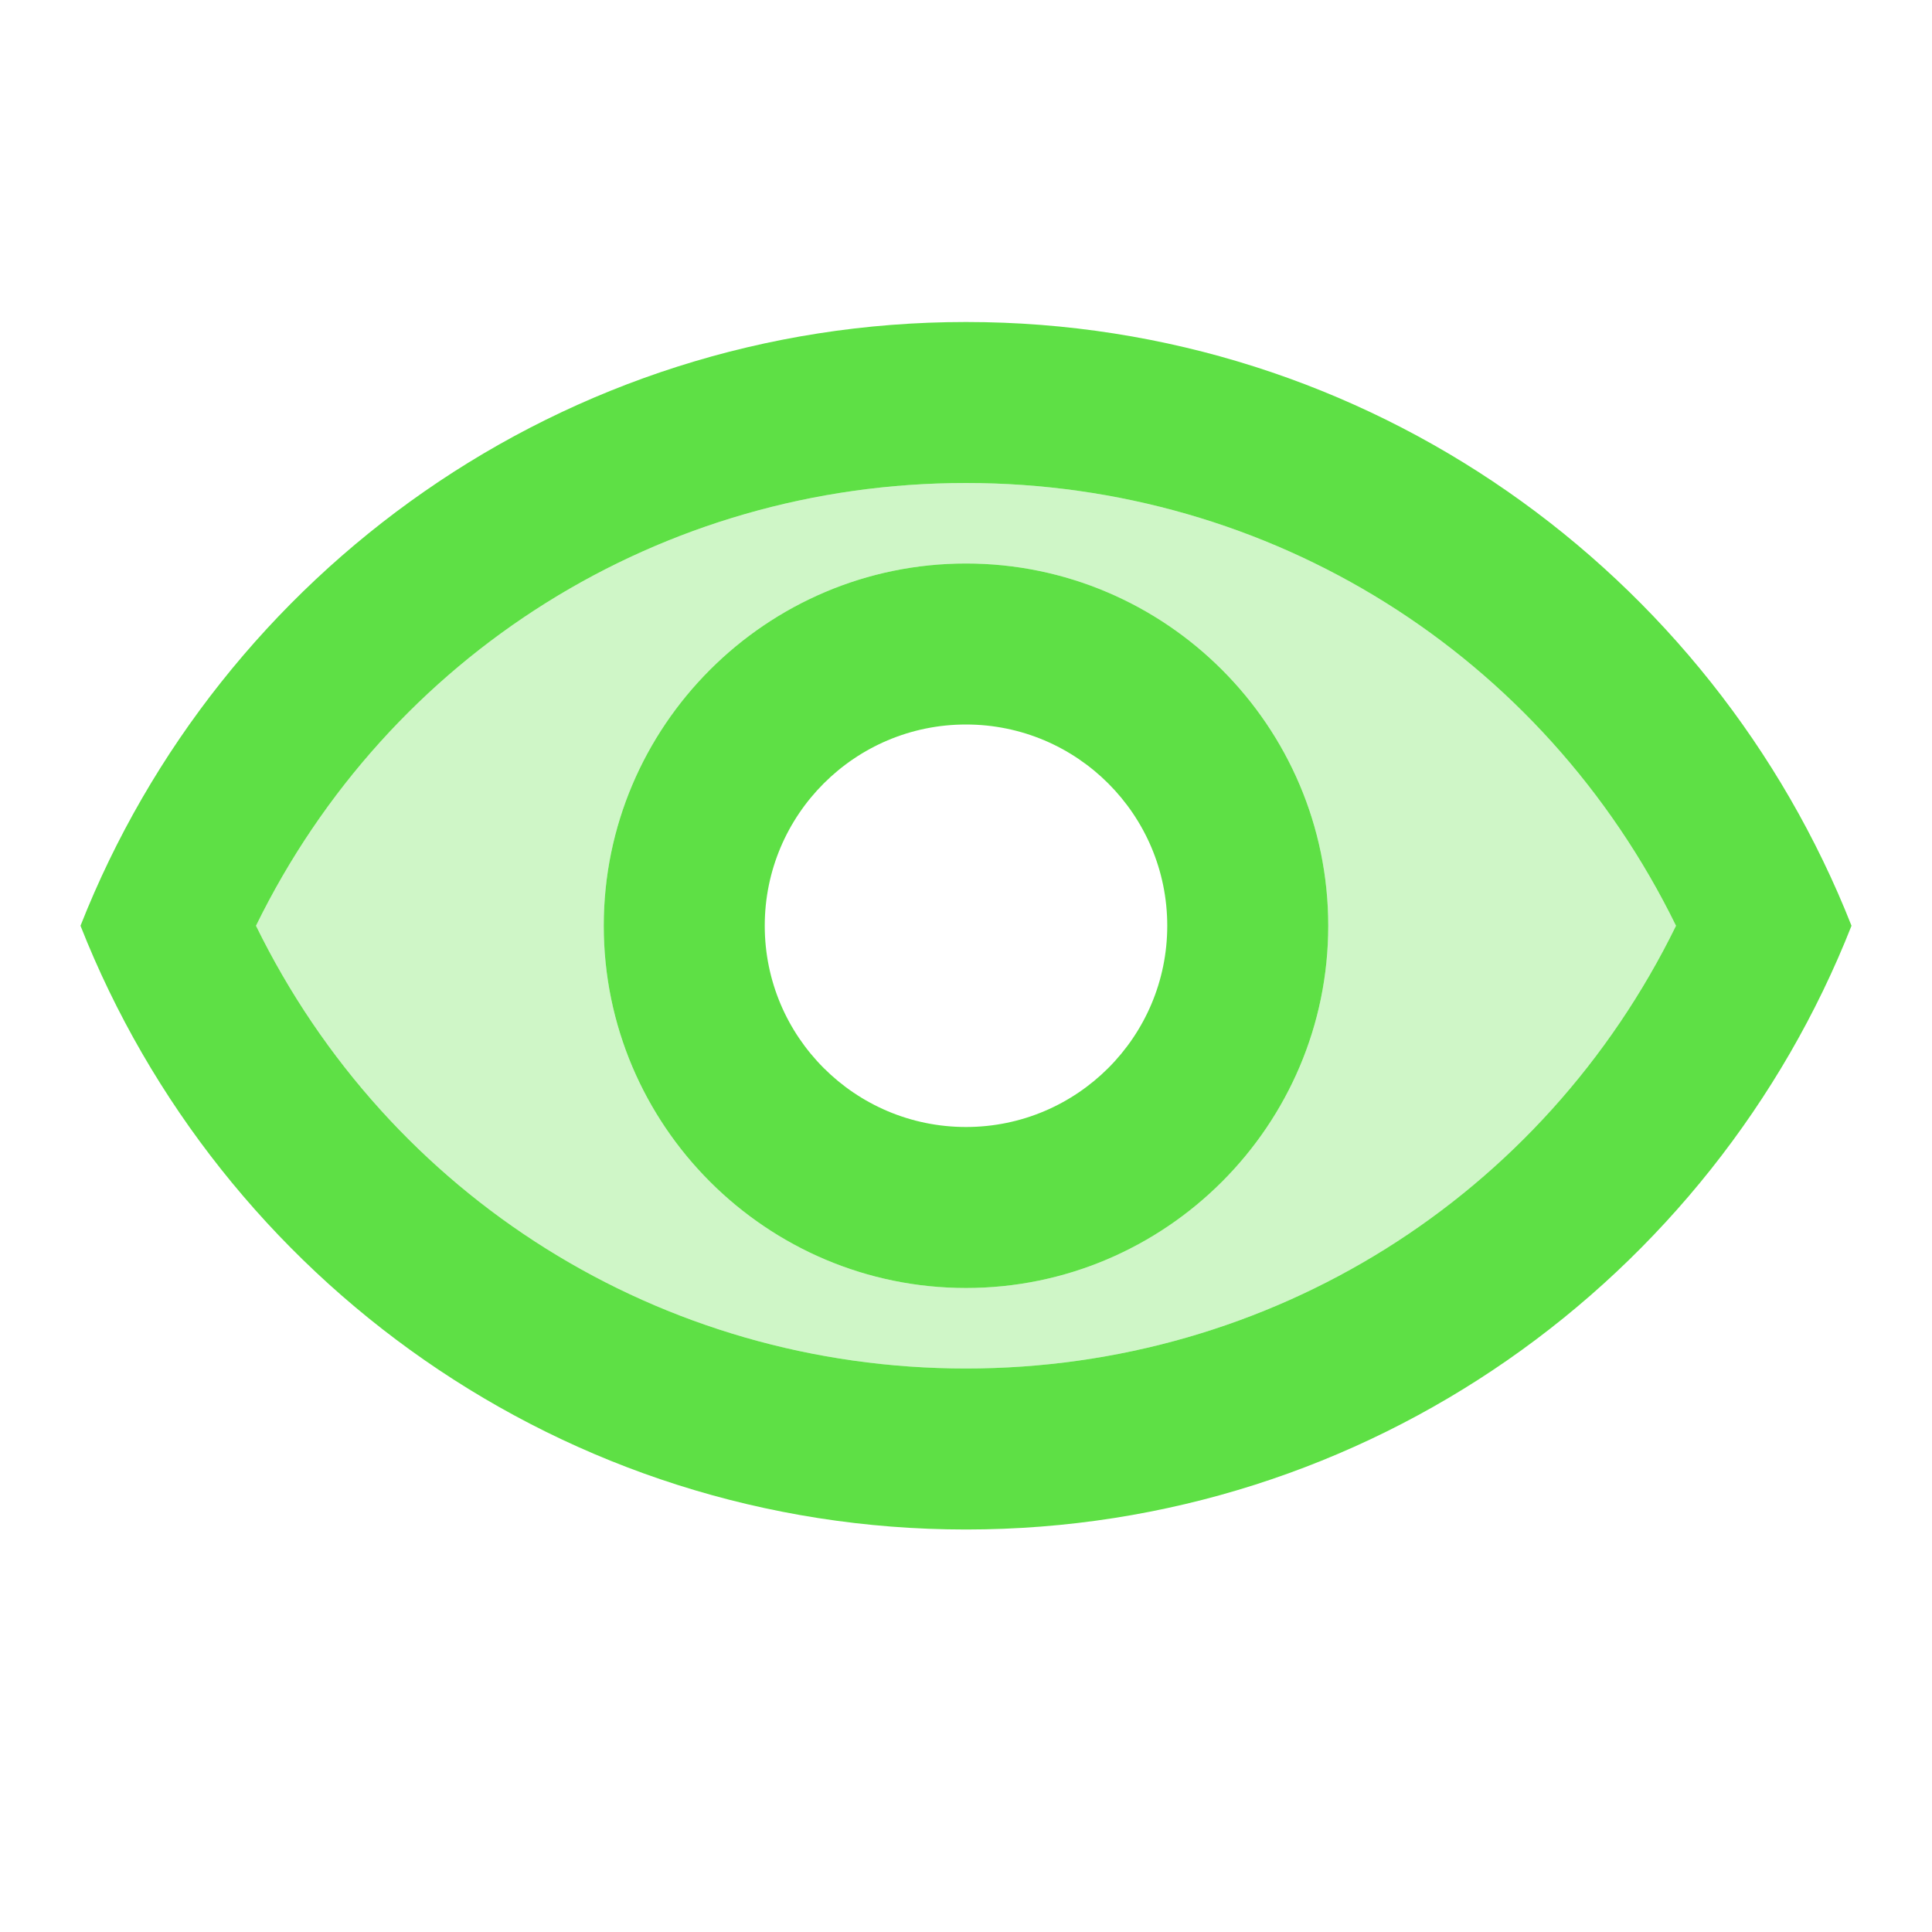
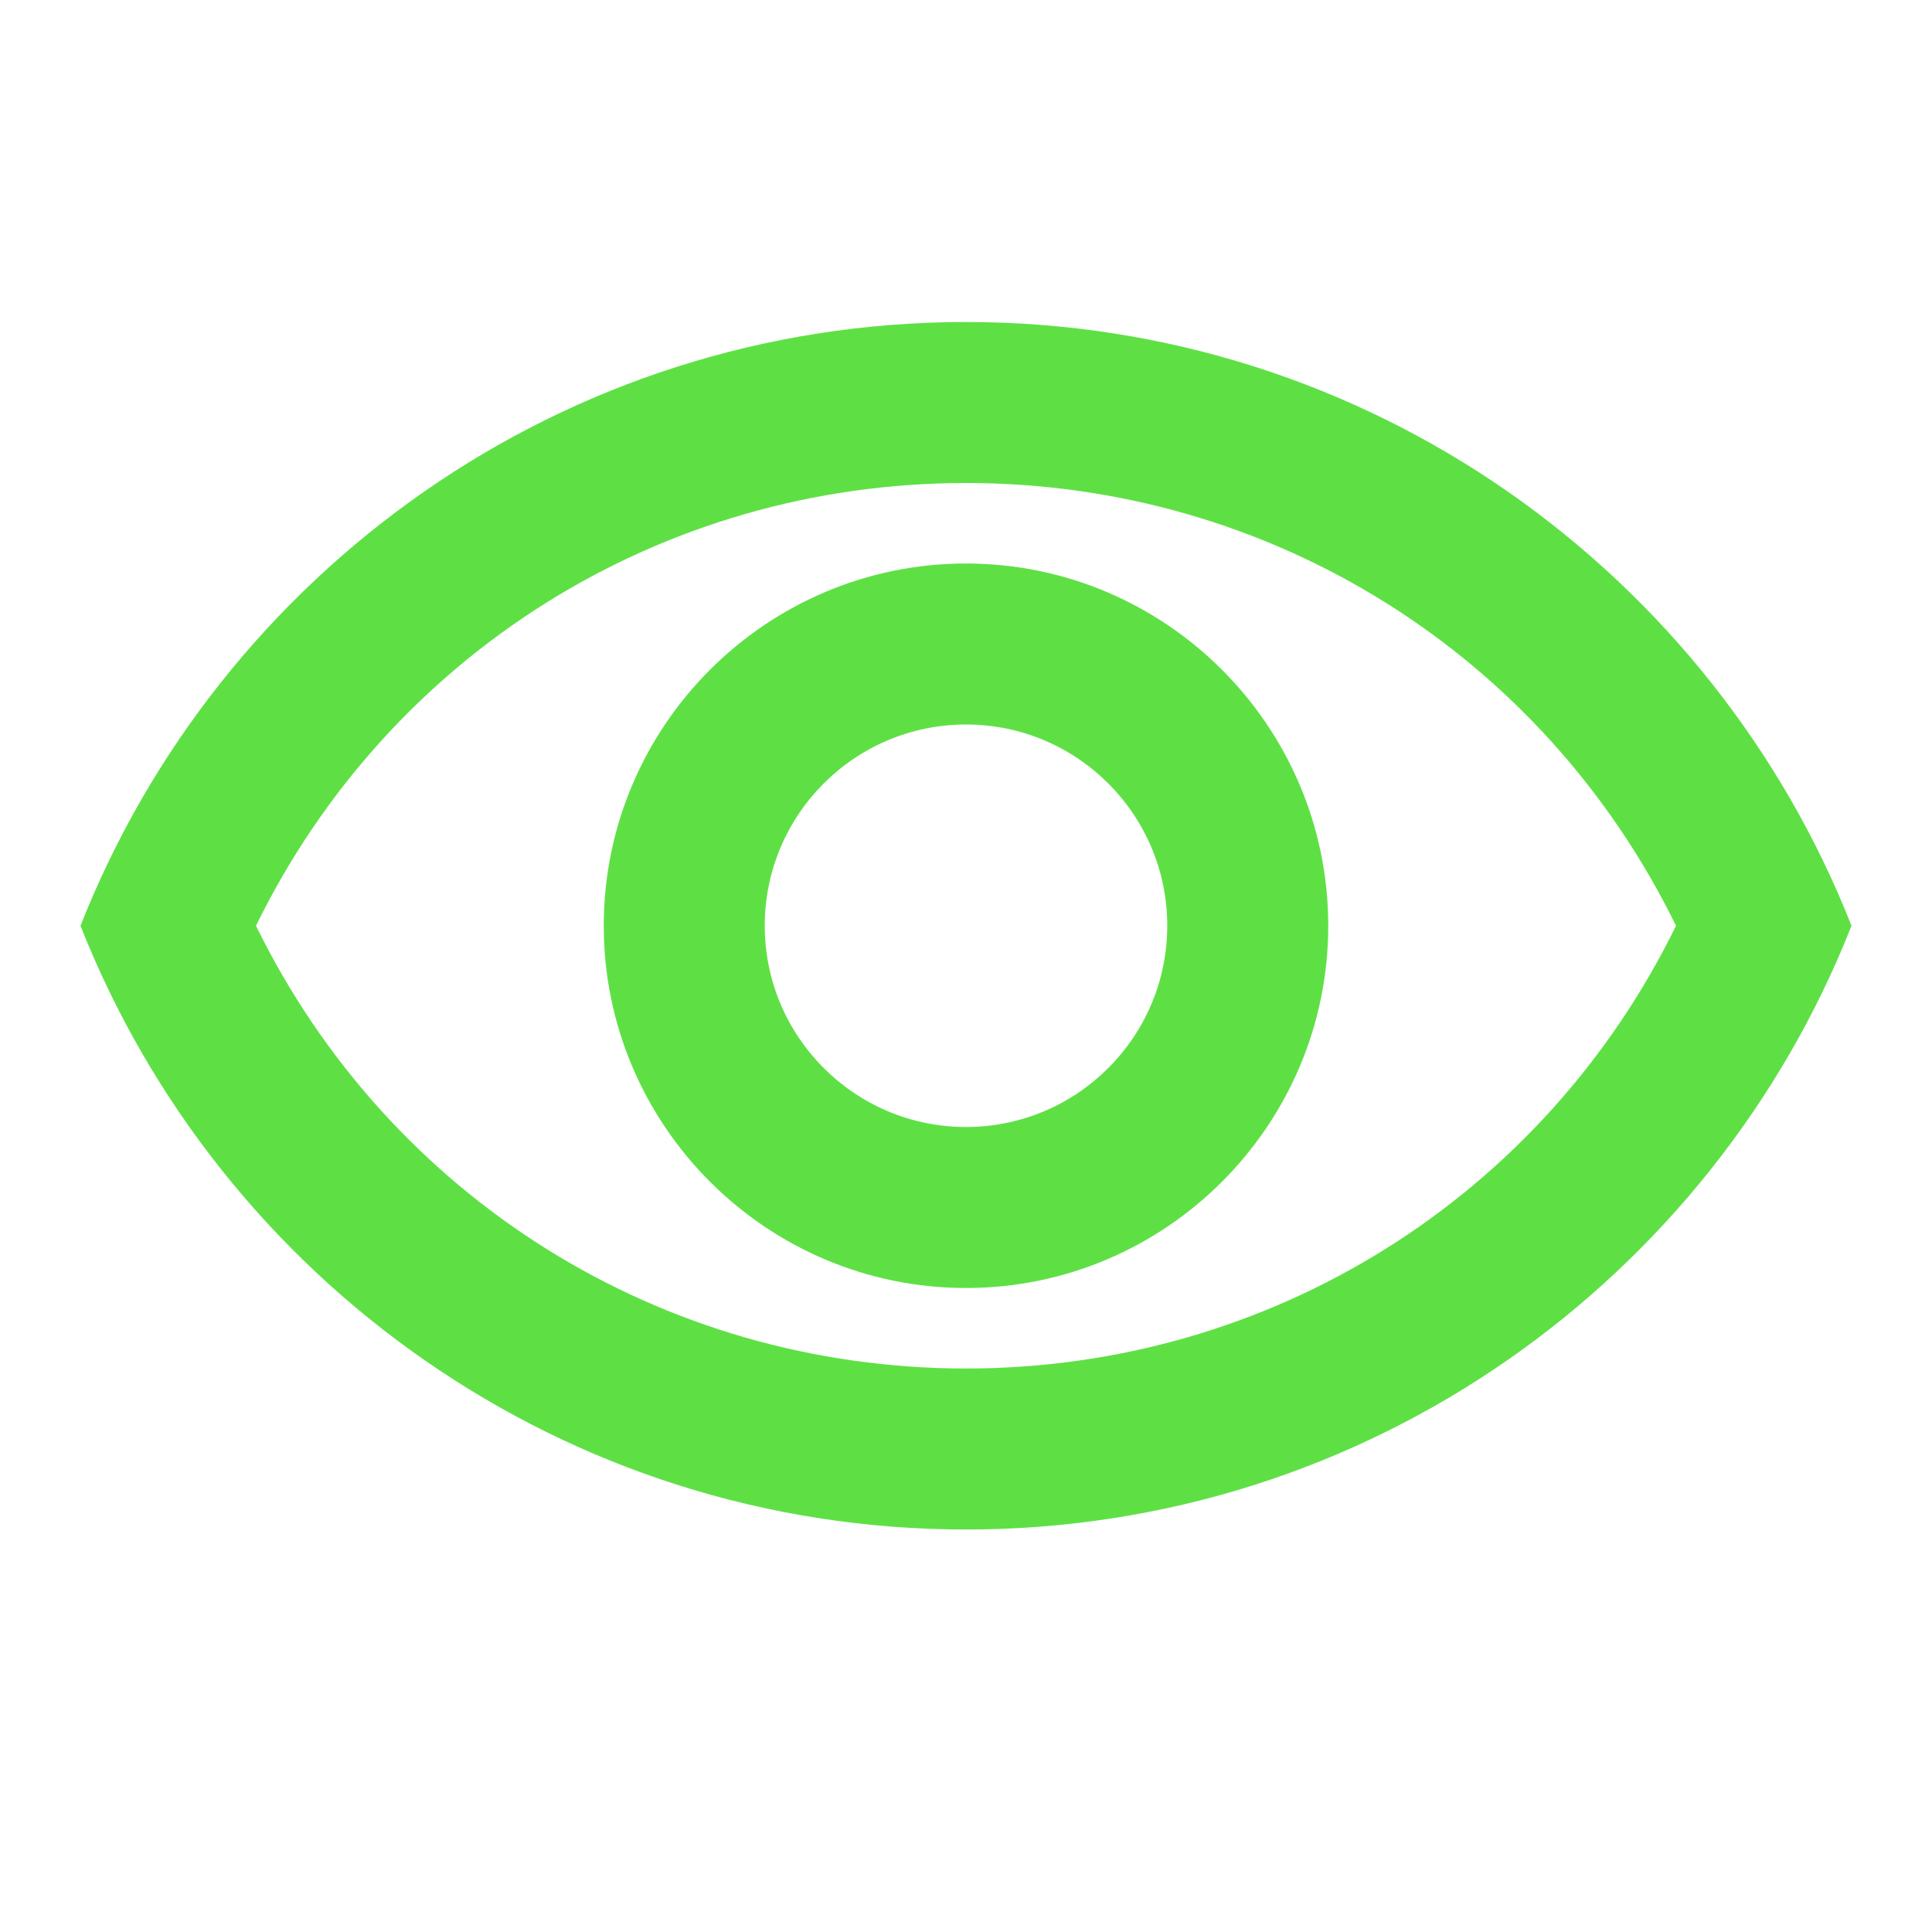
<svg xmlns="http://www.w3.org/2000/svg" width="48" height="48" viewBox="0 0 48 48" fill="none">
  <g clip-path="url(#clip0_4251_9104)">
-     <path opacity="0.3" d="M24 12C16.42 12 9.66 16.26 6.36 23C9.66 29.74 16.42 34 24 34C31.58 34 38.34 29.74 41.64 23C38.34 16.26 31.58 12 24 12ZM24 32C19.04 32 15 27.96 15 23C15 18.04 19.04 14 24 14C28.96 14 33 18.04 33 23C33 27.96 28.96 32 24 32Z" fill="#5EE045" />
    <path d="M24 8C14 8 5.46 14.22 2 23C5.46 31.78 14 38 24 38C34 38 42.54 31.78 46 23C42.54 14.22 34 8 24 8ZM24 34C16.42 34 9.66 29.74 6.36 23C9.66 16.26 16.42 12 24 12C31.58 12 38.34 16.26 41.64 23C38.34 29.74 31.58 34 24 34ZM24 14C19.04 14 15 18.04 15 23C15 27.96 19.04 32 24 32C28.96 32 33 27.96 33 23C33 18.04 28.96 14 24 14ZM24 28C21.24 28 19 25.76 19 23C19 20.24 21.24 18 24 18C26.76 18 29 20.24 29 23C29 25.76 26.76 28 24 28Z" fill="#5EE045" />
  </g>
  <defs>
    <clipPath id="clip0_4251_9104">
      <rect width="48" height="48" fill="white" />
    </clipPath>
  </defs>
</svg>